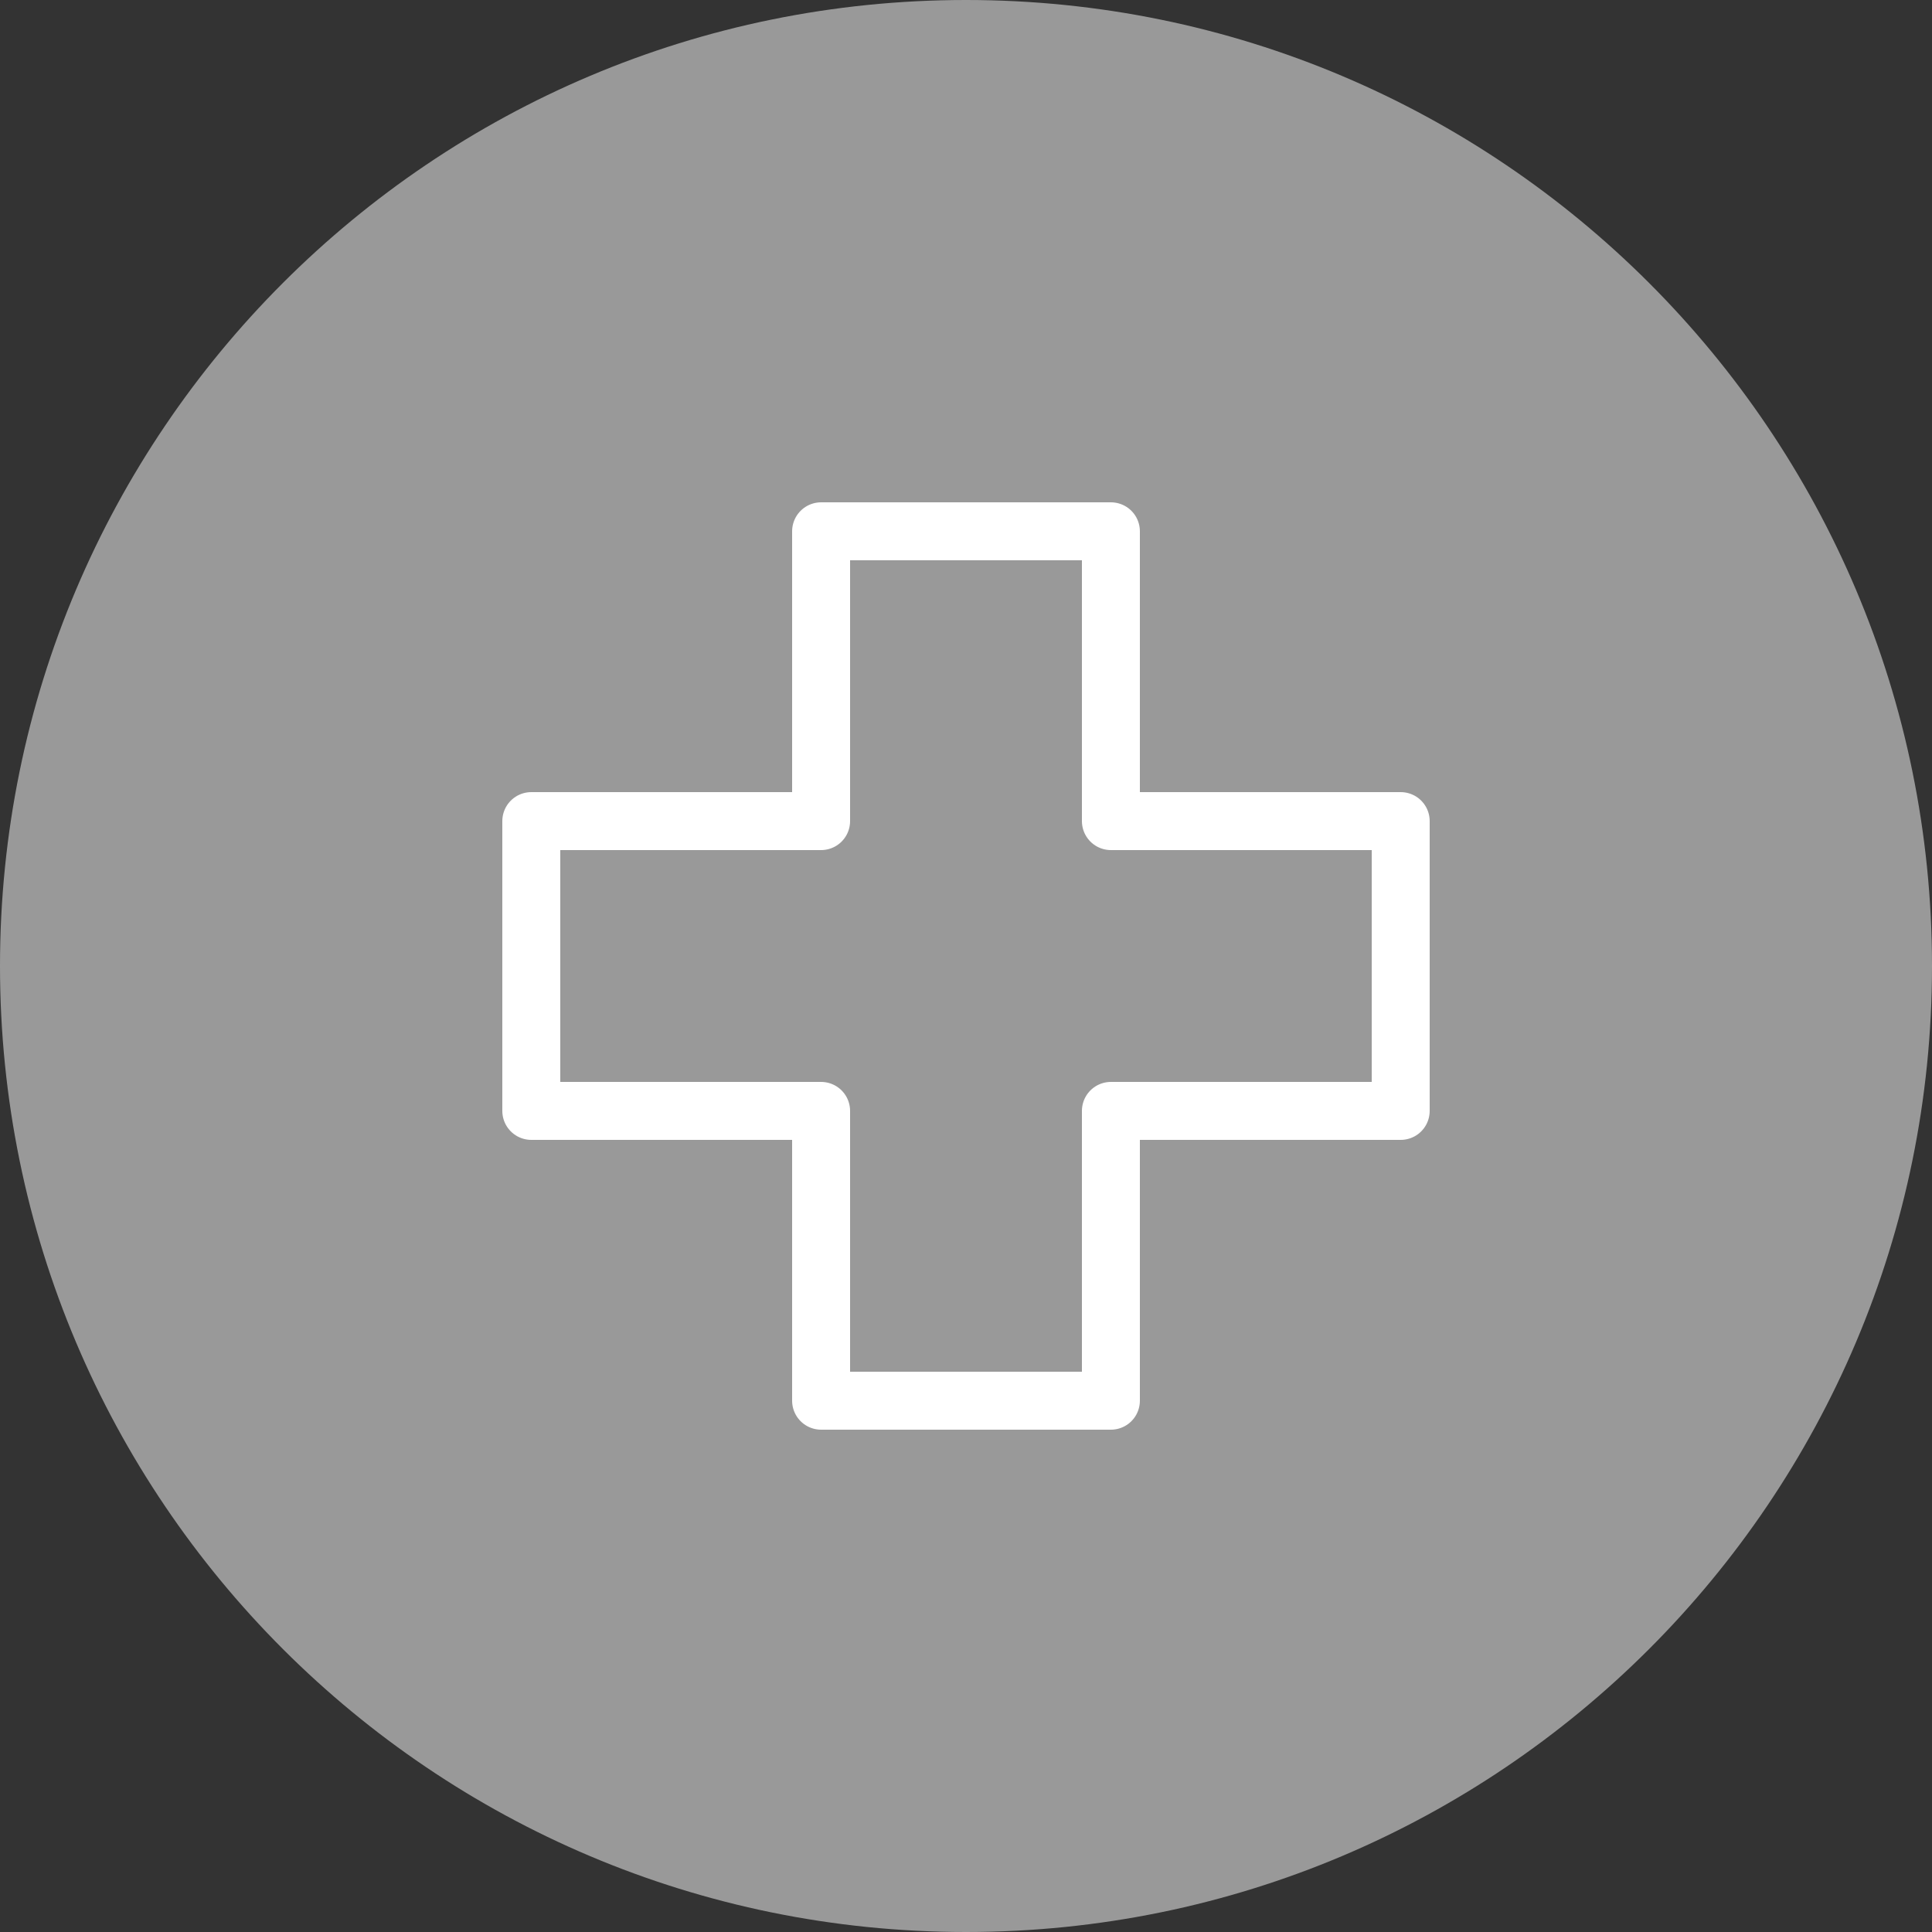
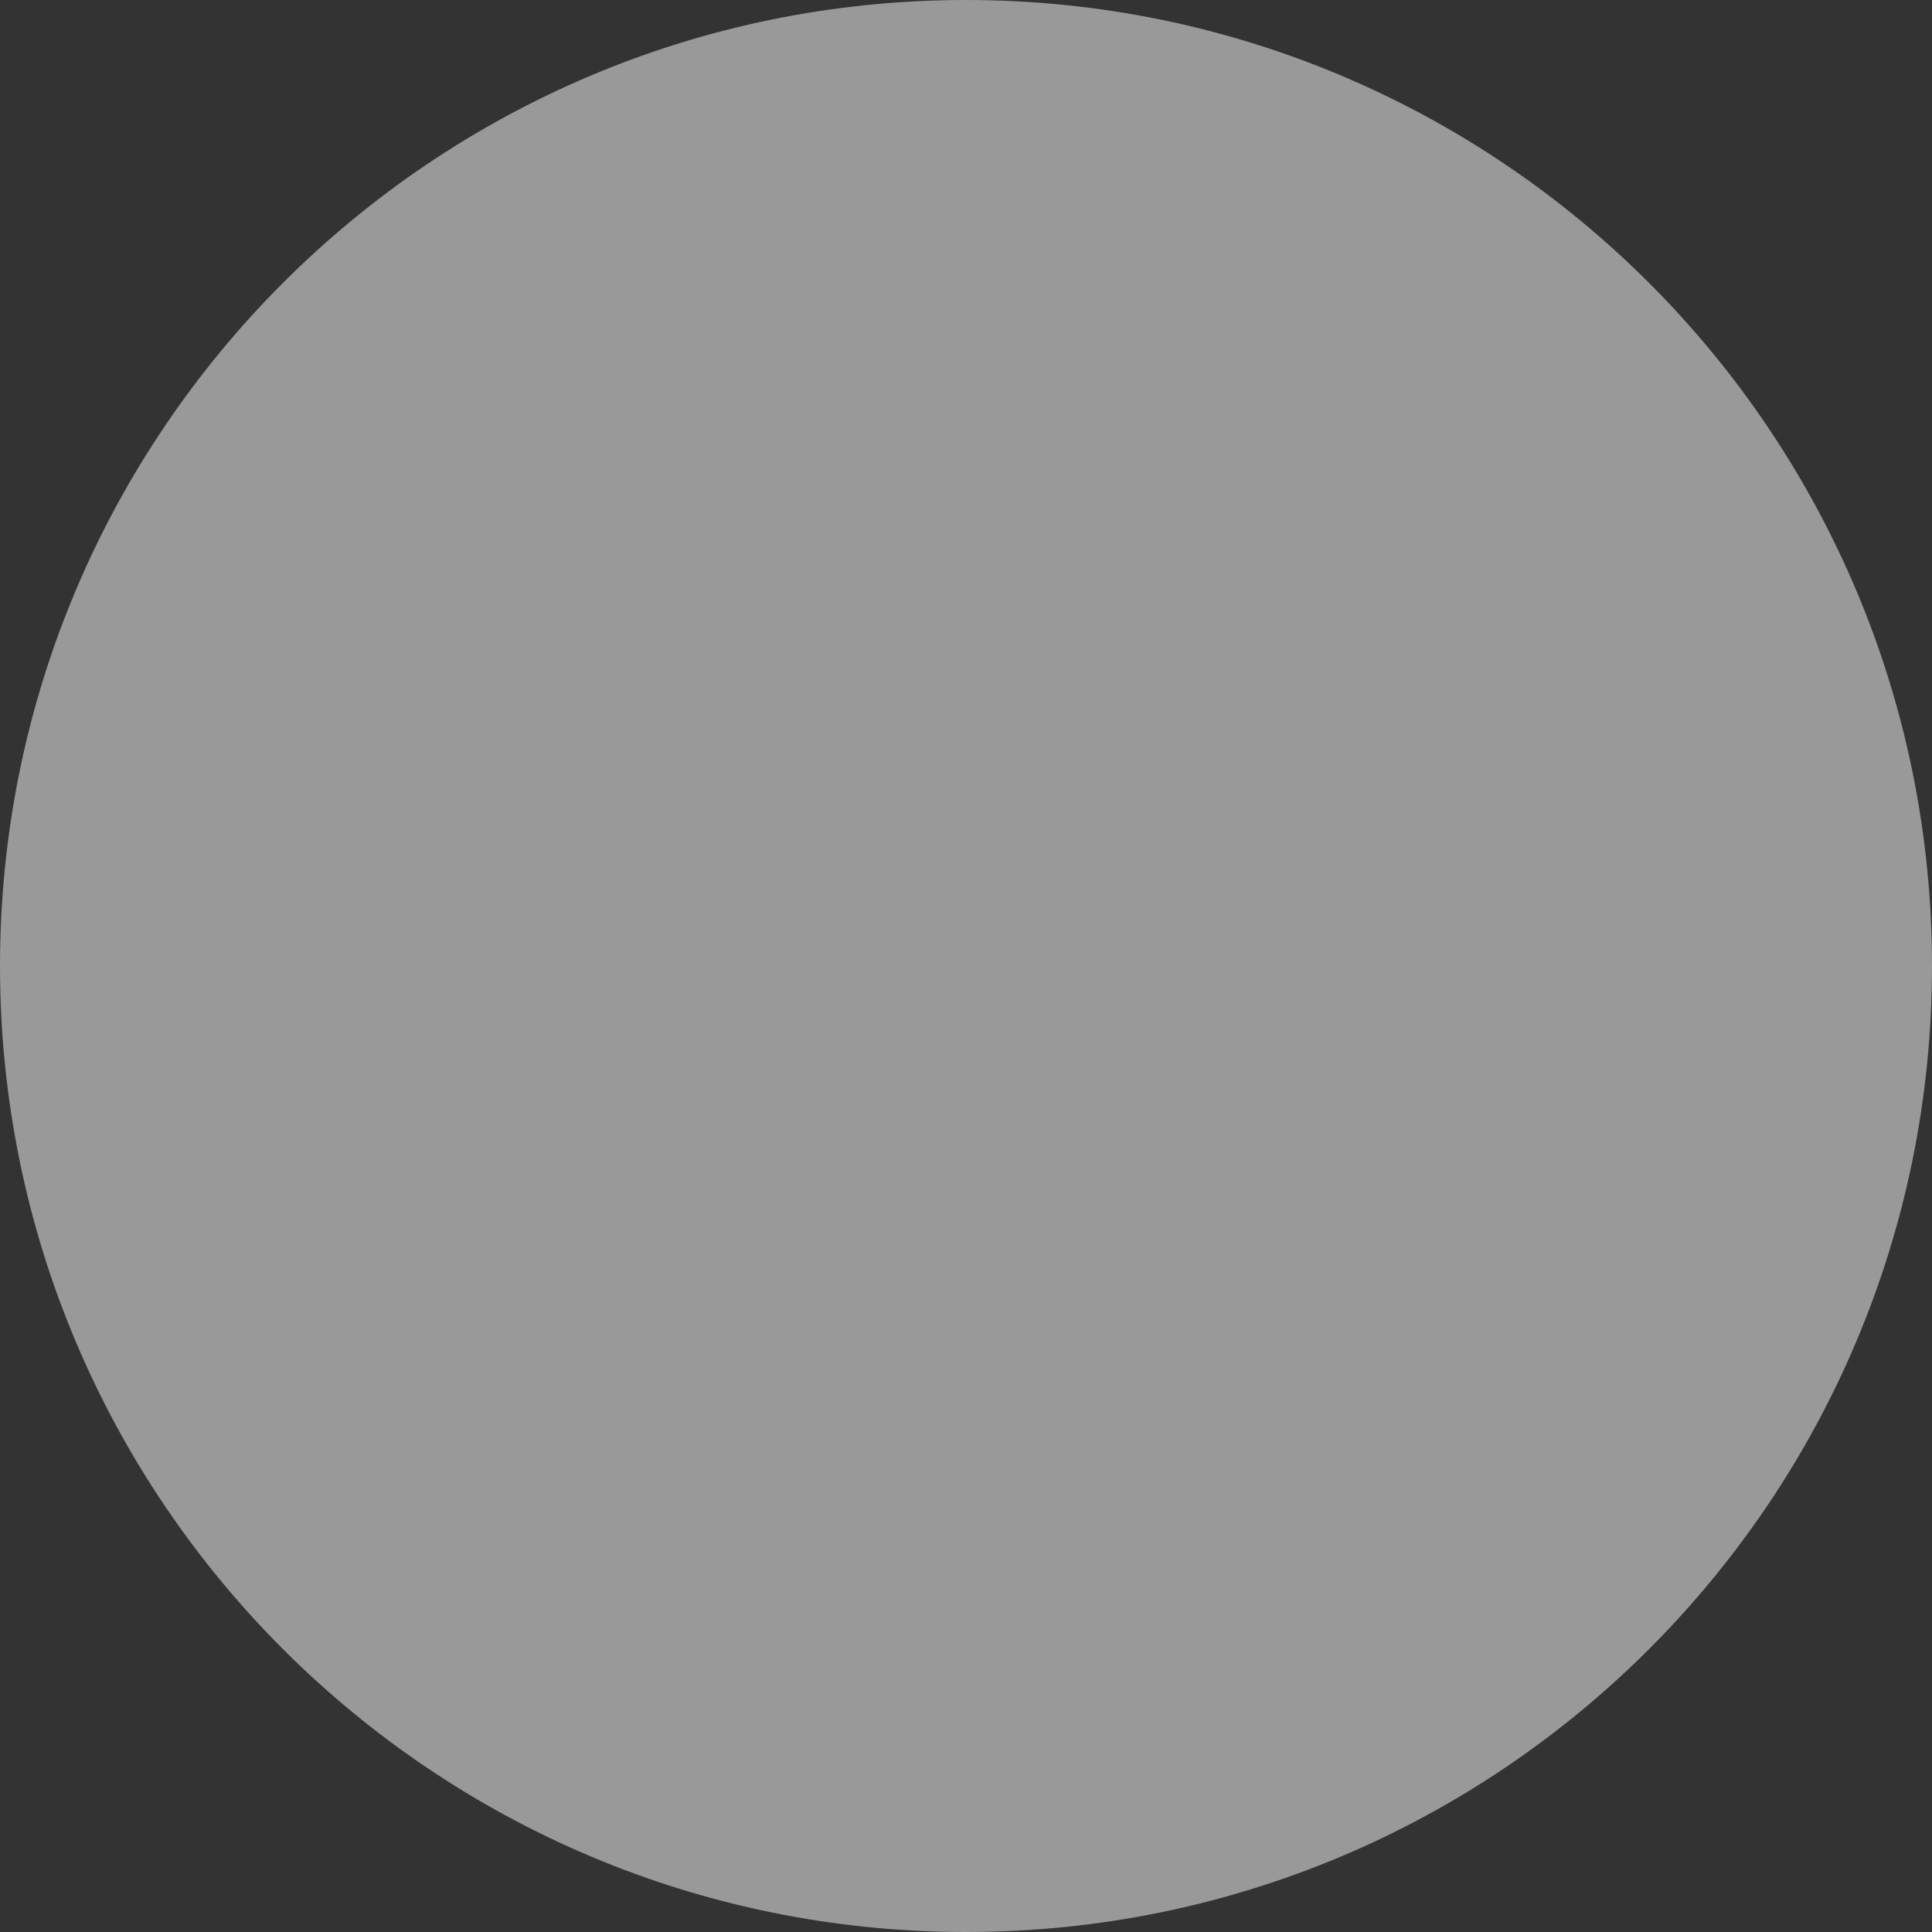
<svg xmlns="http://www.w3.org/2000/svg" width="40" height="40" viewBox="0 0 40 40" fill="none">
  <rect x="0" y="0" width="40" height="40" fill="#333333" stroke="none" />
  <path d="M0 20C0 8.954 8.954 0 20 0V0C31.046 0 40 8.954 40 20V20C40 31.046 31.046 40 20 40V40C8.954 40 0 31.046 0 20V20Z" fill="white" fill-opacity="0.5" />
-   <path d="M23 11H17V17H11V23H17V29H23V23H29V17H23V11Z" stroke="white" stroke-width="1.2" stroke-linecap="round" stroke-linejoin="round" />
</svg>